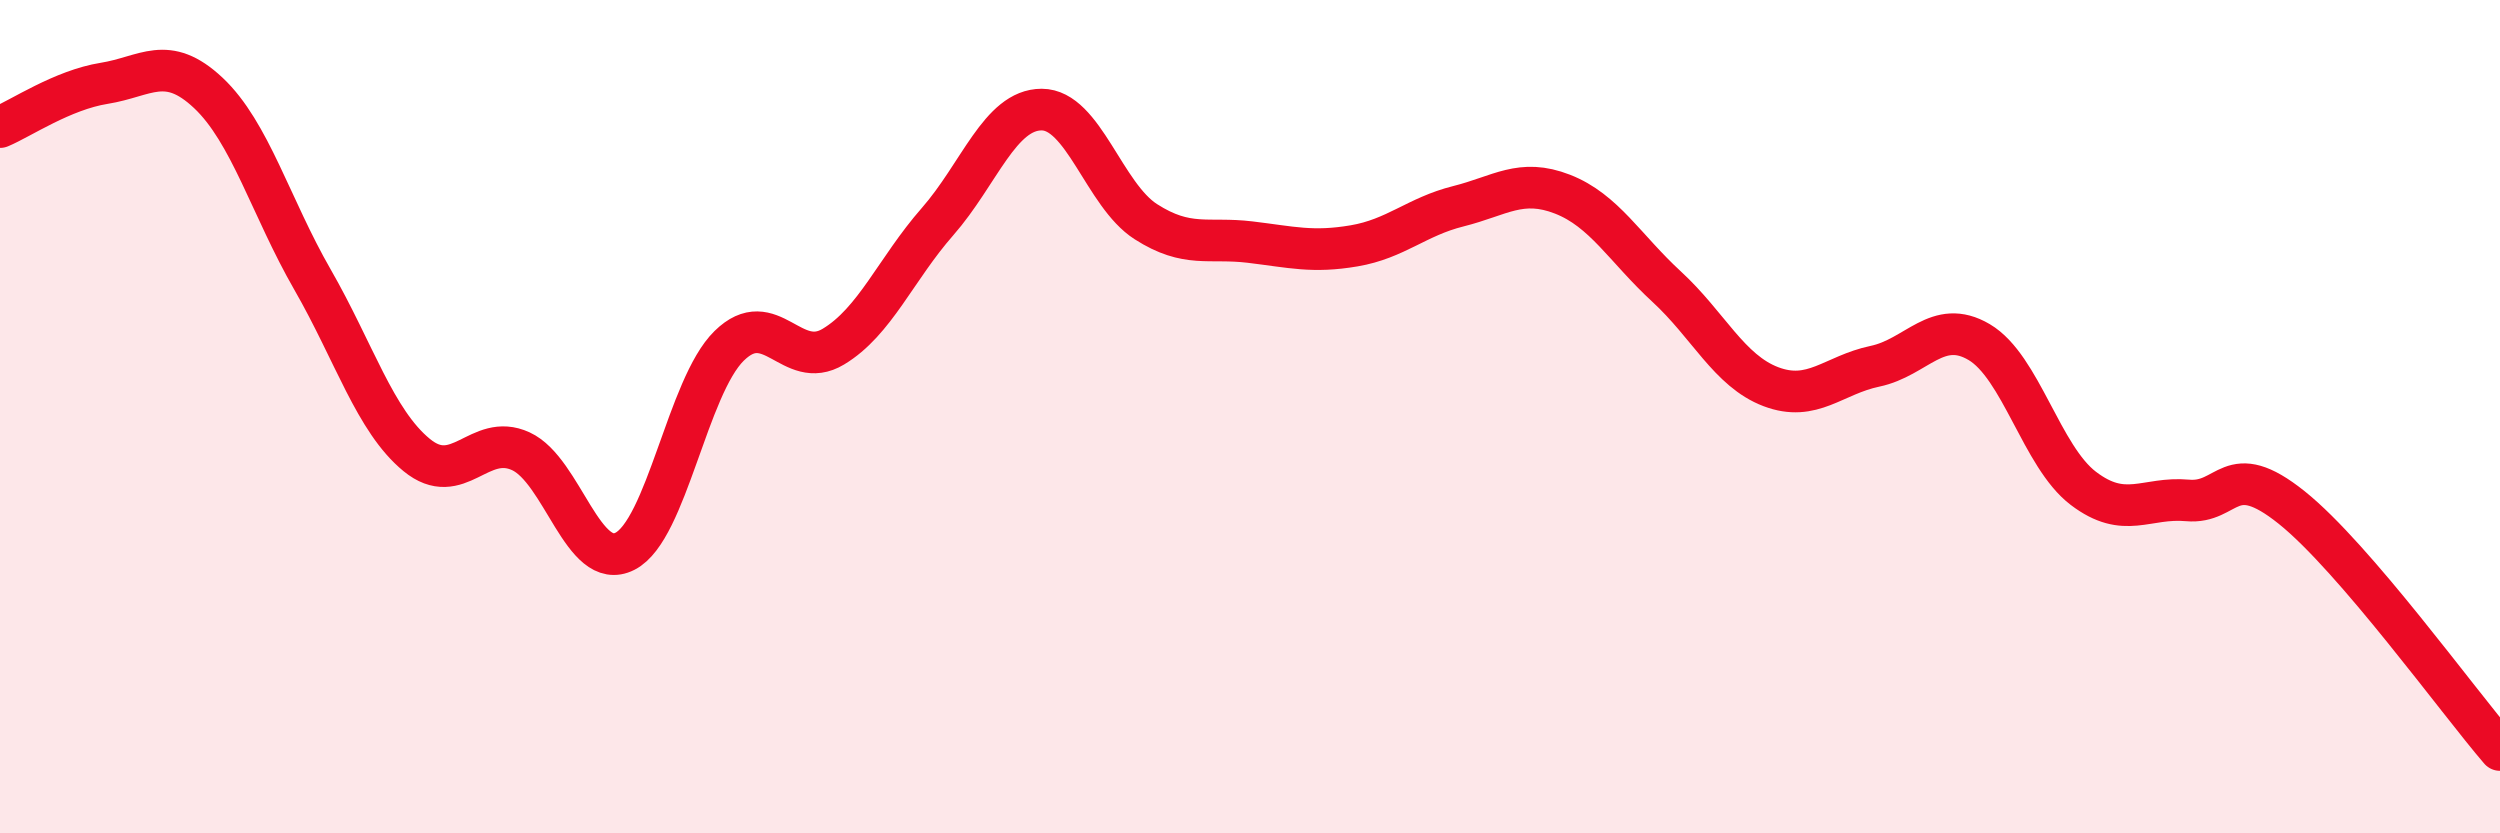
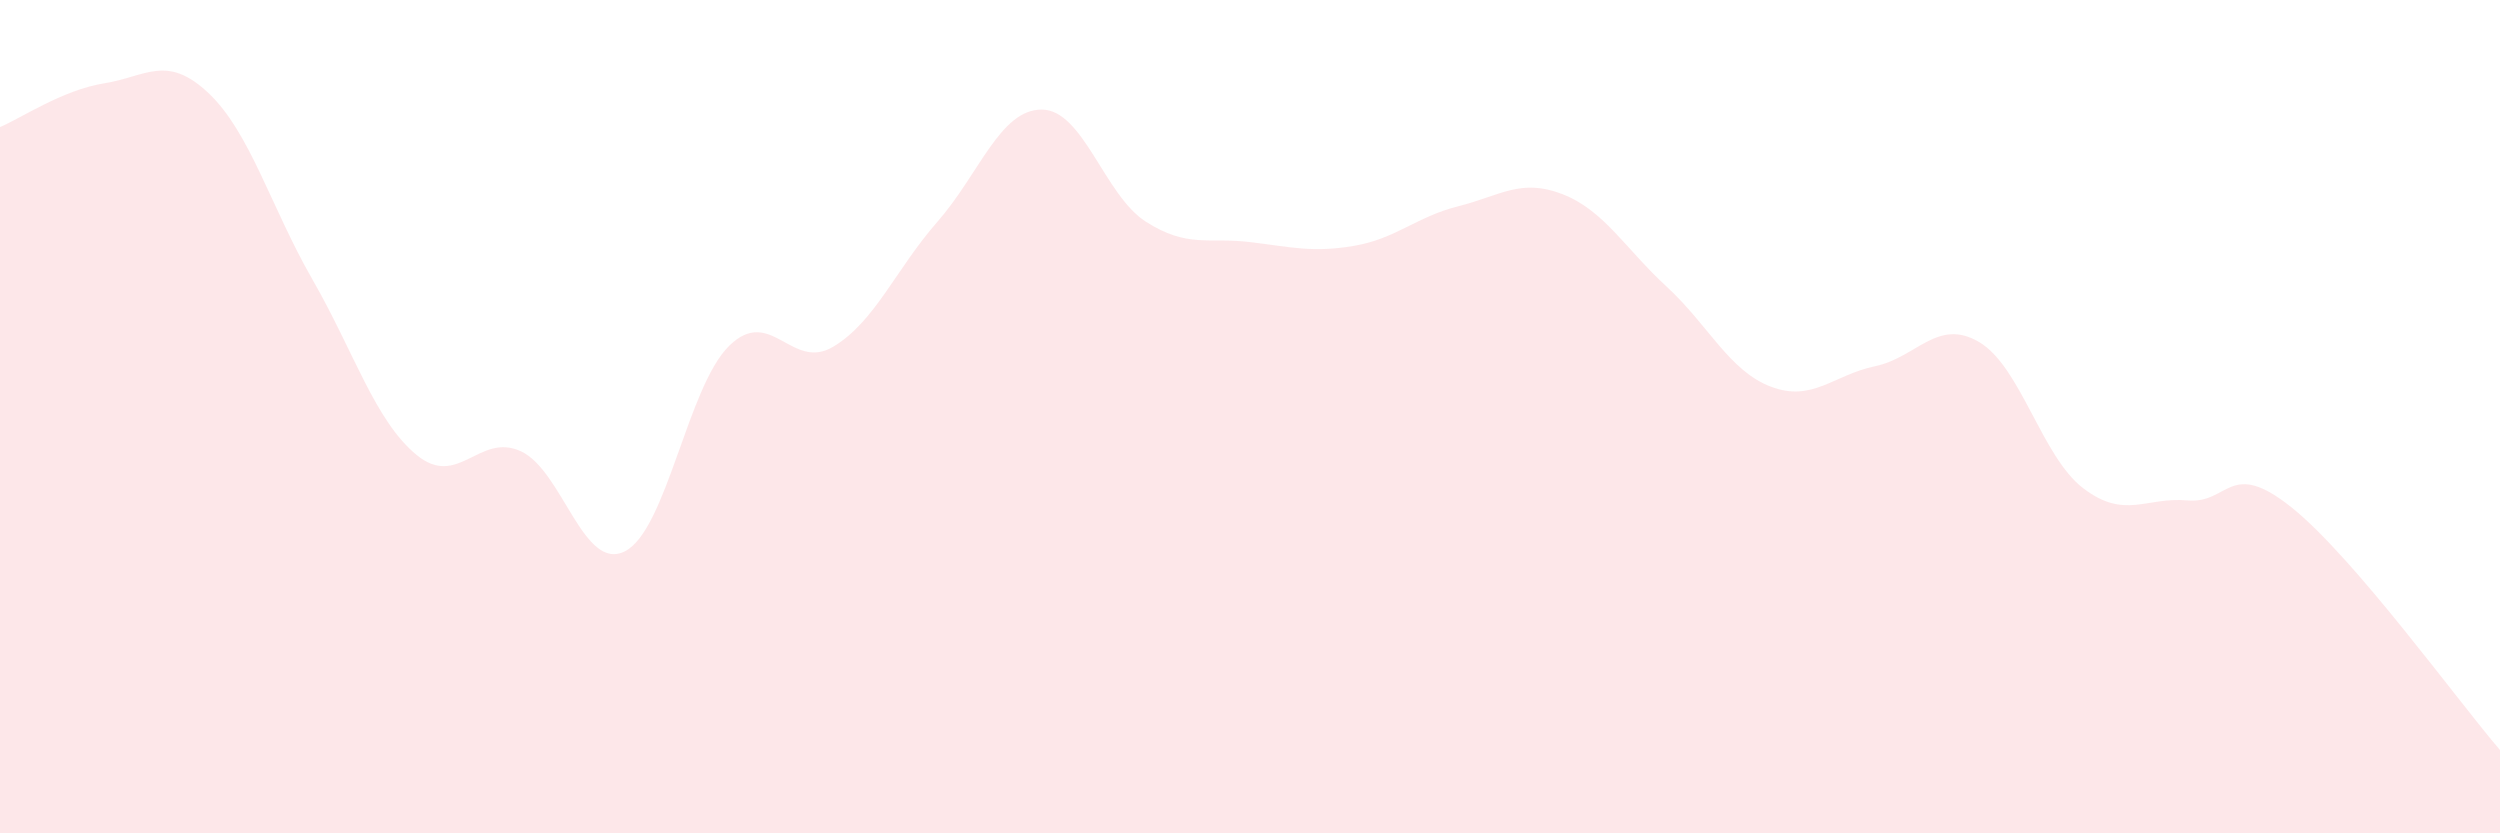
<svg xmlns="http://www.w3.org/2000/svg" width="60" height="20" viewBox="0 0 60 20">
  <path d="M 0,3.05 C 0.5,2.84 1.5,2.16 2.5,2 C 3.5,1.84 4,1.29 5,2.23 C 6,3.17 6.5,4.97 7.5,6.71 C 8.5,8.45 9,10.1 10,10.92 C 11,11.74 11.5,10.37 12.5,10.83 C 13.5,11.29 14,13.74 15,13.23 C 16,12.72 16.5,9.28 17.5,8.3 C 18.5,7.32 19,8.92 20,8.32 C 21,7.72 21.5,6.46 22.5,5.32 C 23.5,4.18 24,2.63 25,2.63 C 26,2.63 26.5,4.68 27.5,5.32 C 28.5,5.96 29,5.69 30,5.81 C 31,5.93 31.5,6.07 32.5,5.9 C 33.5,5.73 34,5.2 35,4.95 C 36,4.7 36.5,4.27 37.5,4.66 C 38.5,5.05 39,5.96 40,6.88 C 41,7.8 41.5,8.9 42.5,9.28 C 43.5,9.66 44,9 45,8.79 C 46,8.58 46.5,7.62 47.5,8.21 C 48.5,8.8 49,10.96 50,11.72 C 51,12.48 51.5,11.92 52.5,12.01 C 53.5,12.1 53.5,10.98 55,12.18 C 56.5,13.38 59,16.84 60,18L60 20L0 20Z" fill="#EB0A25" opacity="0.1" stroke-linecap="round" stroke-linejoin="round" />
-   <path d="M 0,3.05 C 0.5,2.84 1.5,2.16 2.5,2 C 3.5,1.84 4,1.29 5,2.23 C 6,3.17 6.5,4.97 7.5,6.71 C 8.5,8.45 9,10.1 10,10.92 C 11,11.74 11.5,10.37 12.5,10.83 C 13.5,11.29 14,13.74 15,13.23 C 16,12.72 16.5,9.28 17.5,8.3 C 18.5,7.32 19,8.92 20,8.32 C 21,7.72 21.5,6.46 22.5,5.32 C 23.5,4.18 24,2.63 25,2.63 C 26,2.63 26.5,4.68 27.5,5.32 C 28.5,5.96 29,5.69 30,5.81 C 31,5.93 31.5,6.07 32.5,5.9 C 33.5,5.73 34,5.2 35,4.95 C 36,4.7 36.5,4.27 37.5,4.66 C 38.5,5.05 39,5.96 40,6.88 C 41,7.8 41.5,8.9 42.5,9.28 C 43.5,9.66 44,9 45,8.79 C 46,8.58 46.5,7.62 47.5,8.21 C 48.5,8.8 49,10.96 50,11.72 C 51,12.48 51.5,11.92 52.5,12.01 C 53.5,12.1 53.5,10.98 55,12.18 C 56.5,13.38 59,16.84 60,18" stroke="#EB0A25" stroke-width="1" fill="none" stroke-linecap="round" stroke-linejoin="round" />
</svg>